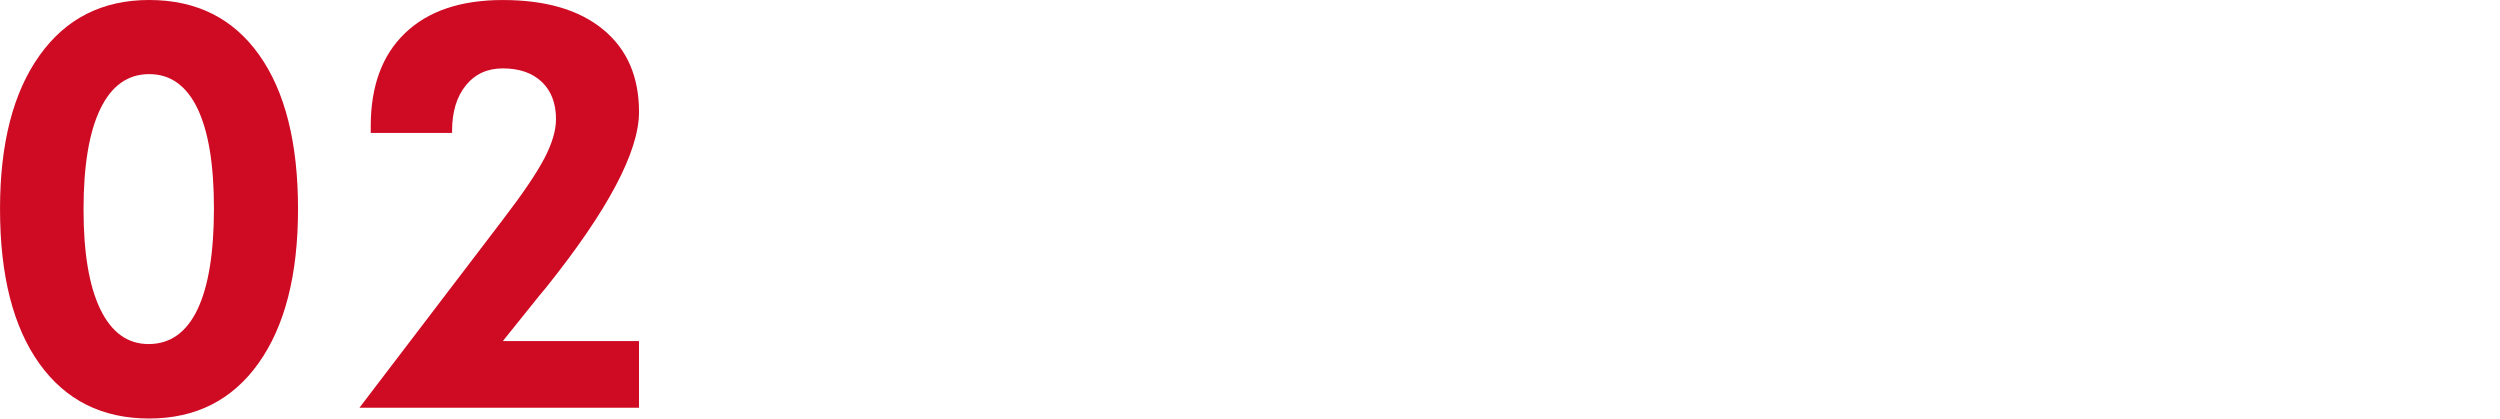
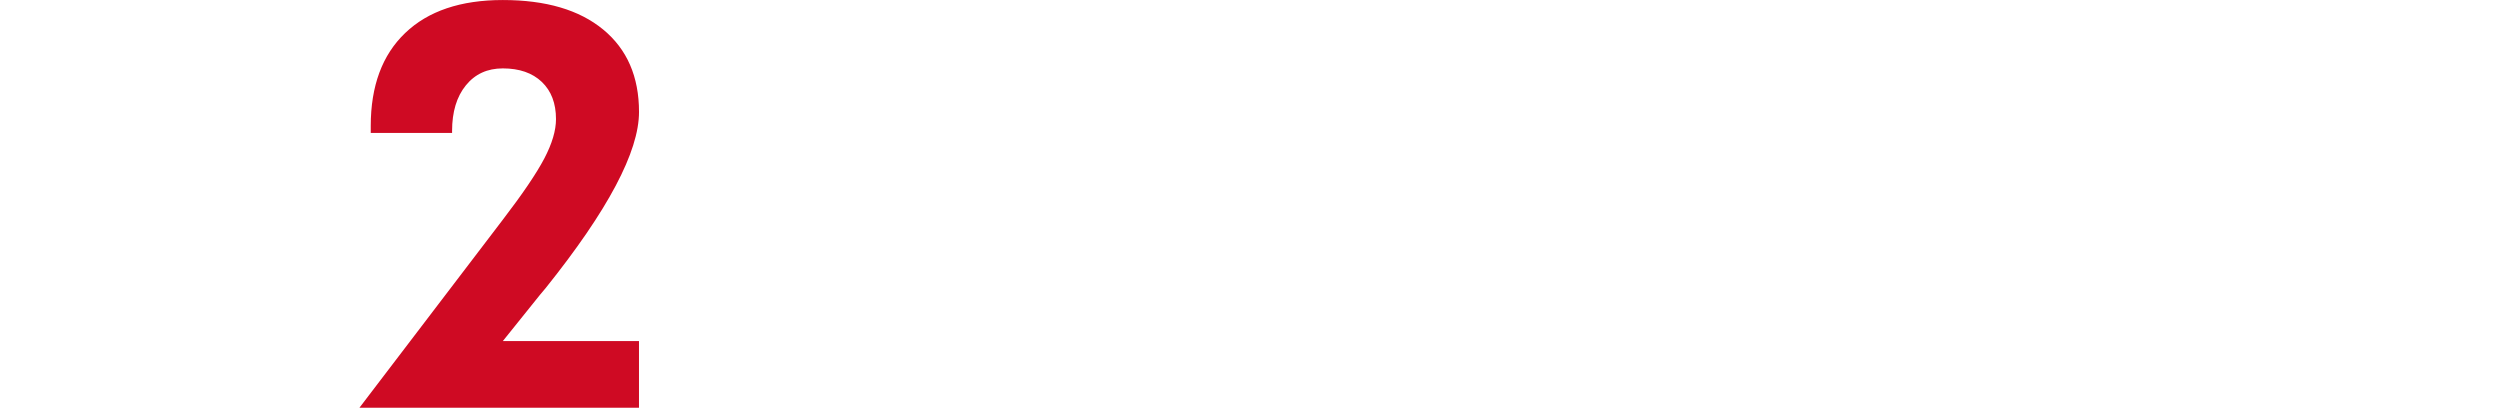
<svg xmlns="http://www.w3.org/2000/svg" id="_レイヤー_2" data-name="レイヤー 2" viewBox="0 0 101.837 17.048">
  <defs>
    <style>
      .cls-1 {
        fill: none;
      }

      .cls-2 {
        fill: #cf0a23;
      }
    </style>
  </defs>
  <g id="_ポップアップ" data-name="ポップアップ">
    <g>
      <g>
-         <path class="cls-2" d="M12.14,8.513c0,2.68-.535,4.773-1.606,6.278-1.071,1.505-2.557,2.257-4.458,2.257-1.917,0-3.408-.747-4.475-2.241-1.067-1.493-1.6-3.592-1.6-6.294C0,5.847.537,3.762,1.612,2.257,2.686.752,4.174,0,6.076,0c1.924,0,3.416.743,4.475,2.229,1.059,1.486,1.589,3.581,1.589,6.284ZM3.403,8.535c0,1.767.228,3.122.685,4.065.457.943,1.112,1.415,1.965,1.415.876,0,1.539-.468,1.988-1.404s.674-2.31.674-4.122c0-1.79-.225-3.148-.674-4.077s-1.105-1.393-1.965-1.393c-.869,0-1.531.472-1.988,1.415-.457.943-.685,2.31-.685,4.099Z" />
        <path class="cls-2" d="M26.029,13.892v2.718h-11.388l5.84-7.659c.809-1.056,1.372-1.887,1.69-2.493.318-.606.477-1.142.477-1.606,0-.644-.193-1.149-.578-1.516-.386-.367-.915-.55-1.589-.55-.629,0-1.131.23-1.505.691-.374.46-.561,1.08-.561,1.858v.079h-3.313v-.281c0-1.632.468-2.896,1.404-3.79.936-.895,2.261-1.342,3.976-1.342,1.752,0,3.115.4,4.088,1.202.973.801,1.46,1.92,1.46,3.358,0,1.617-1.265,4.005-3.796,7.165l-.236.281-1.516,1.887h5.548Z" />
      </g>
-       <rect class="cls-1" x="1.612" y="2.257" width="100.225" height="14.79" />
    </g>
  </g>
</svg>